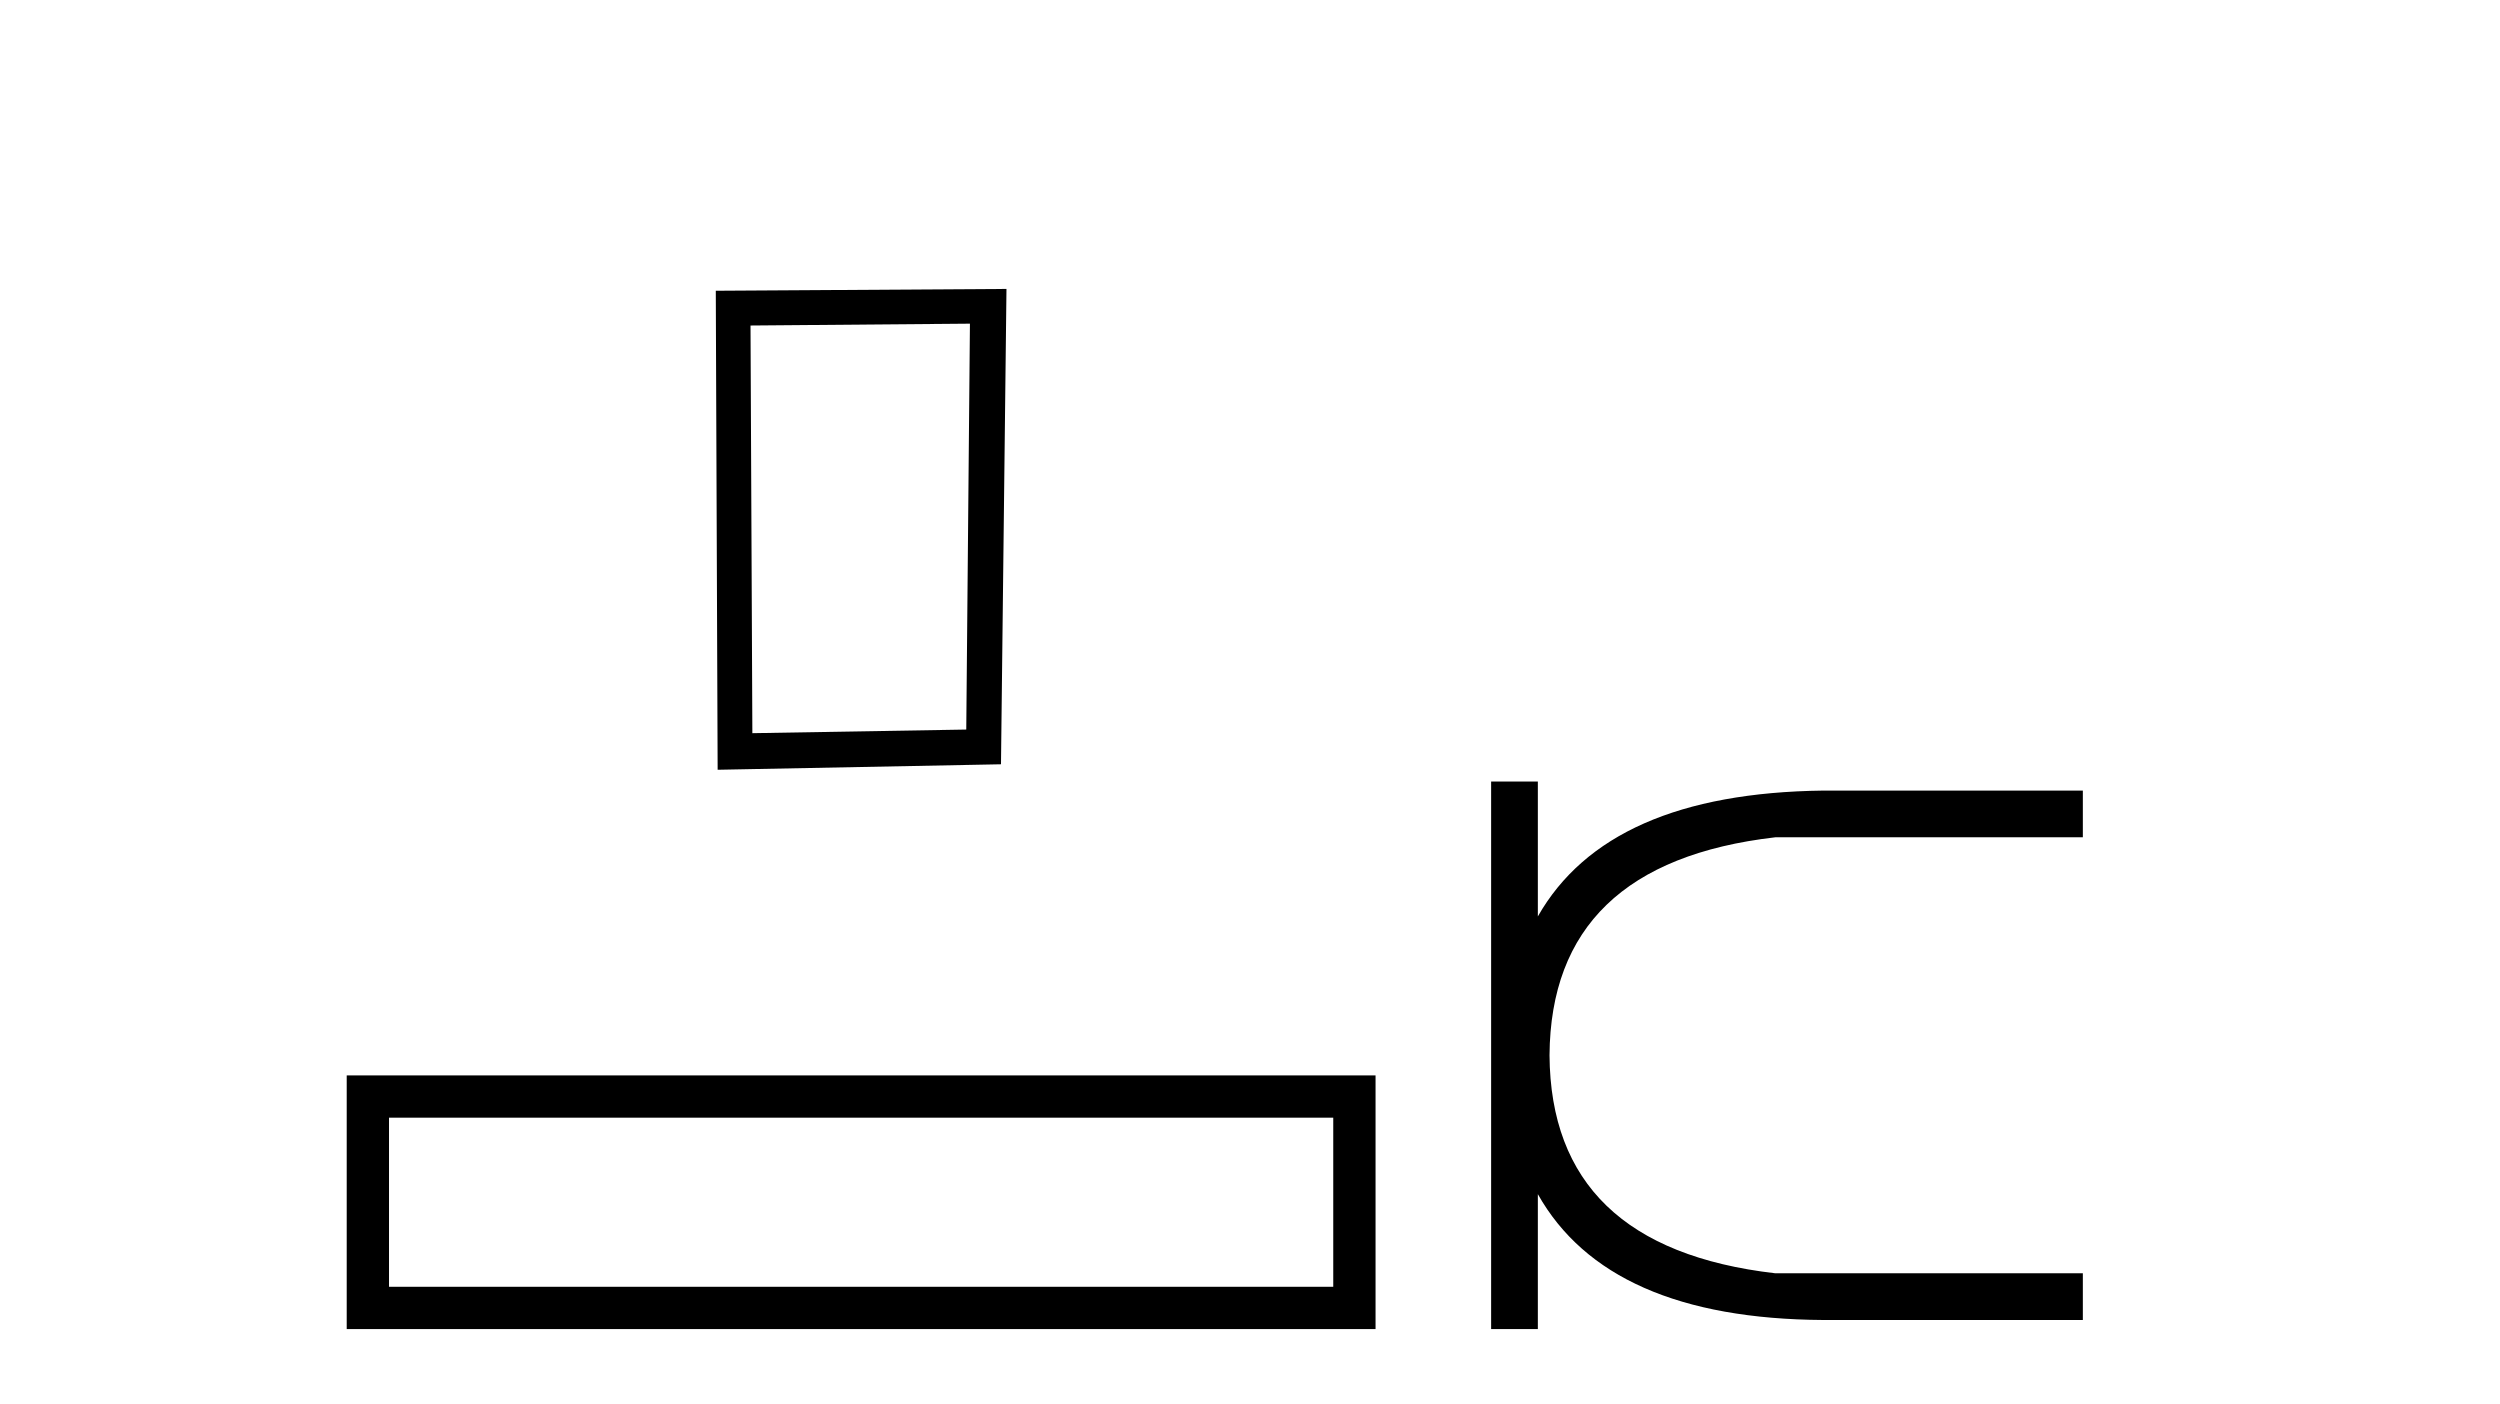
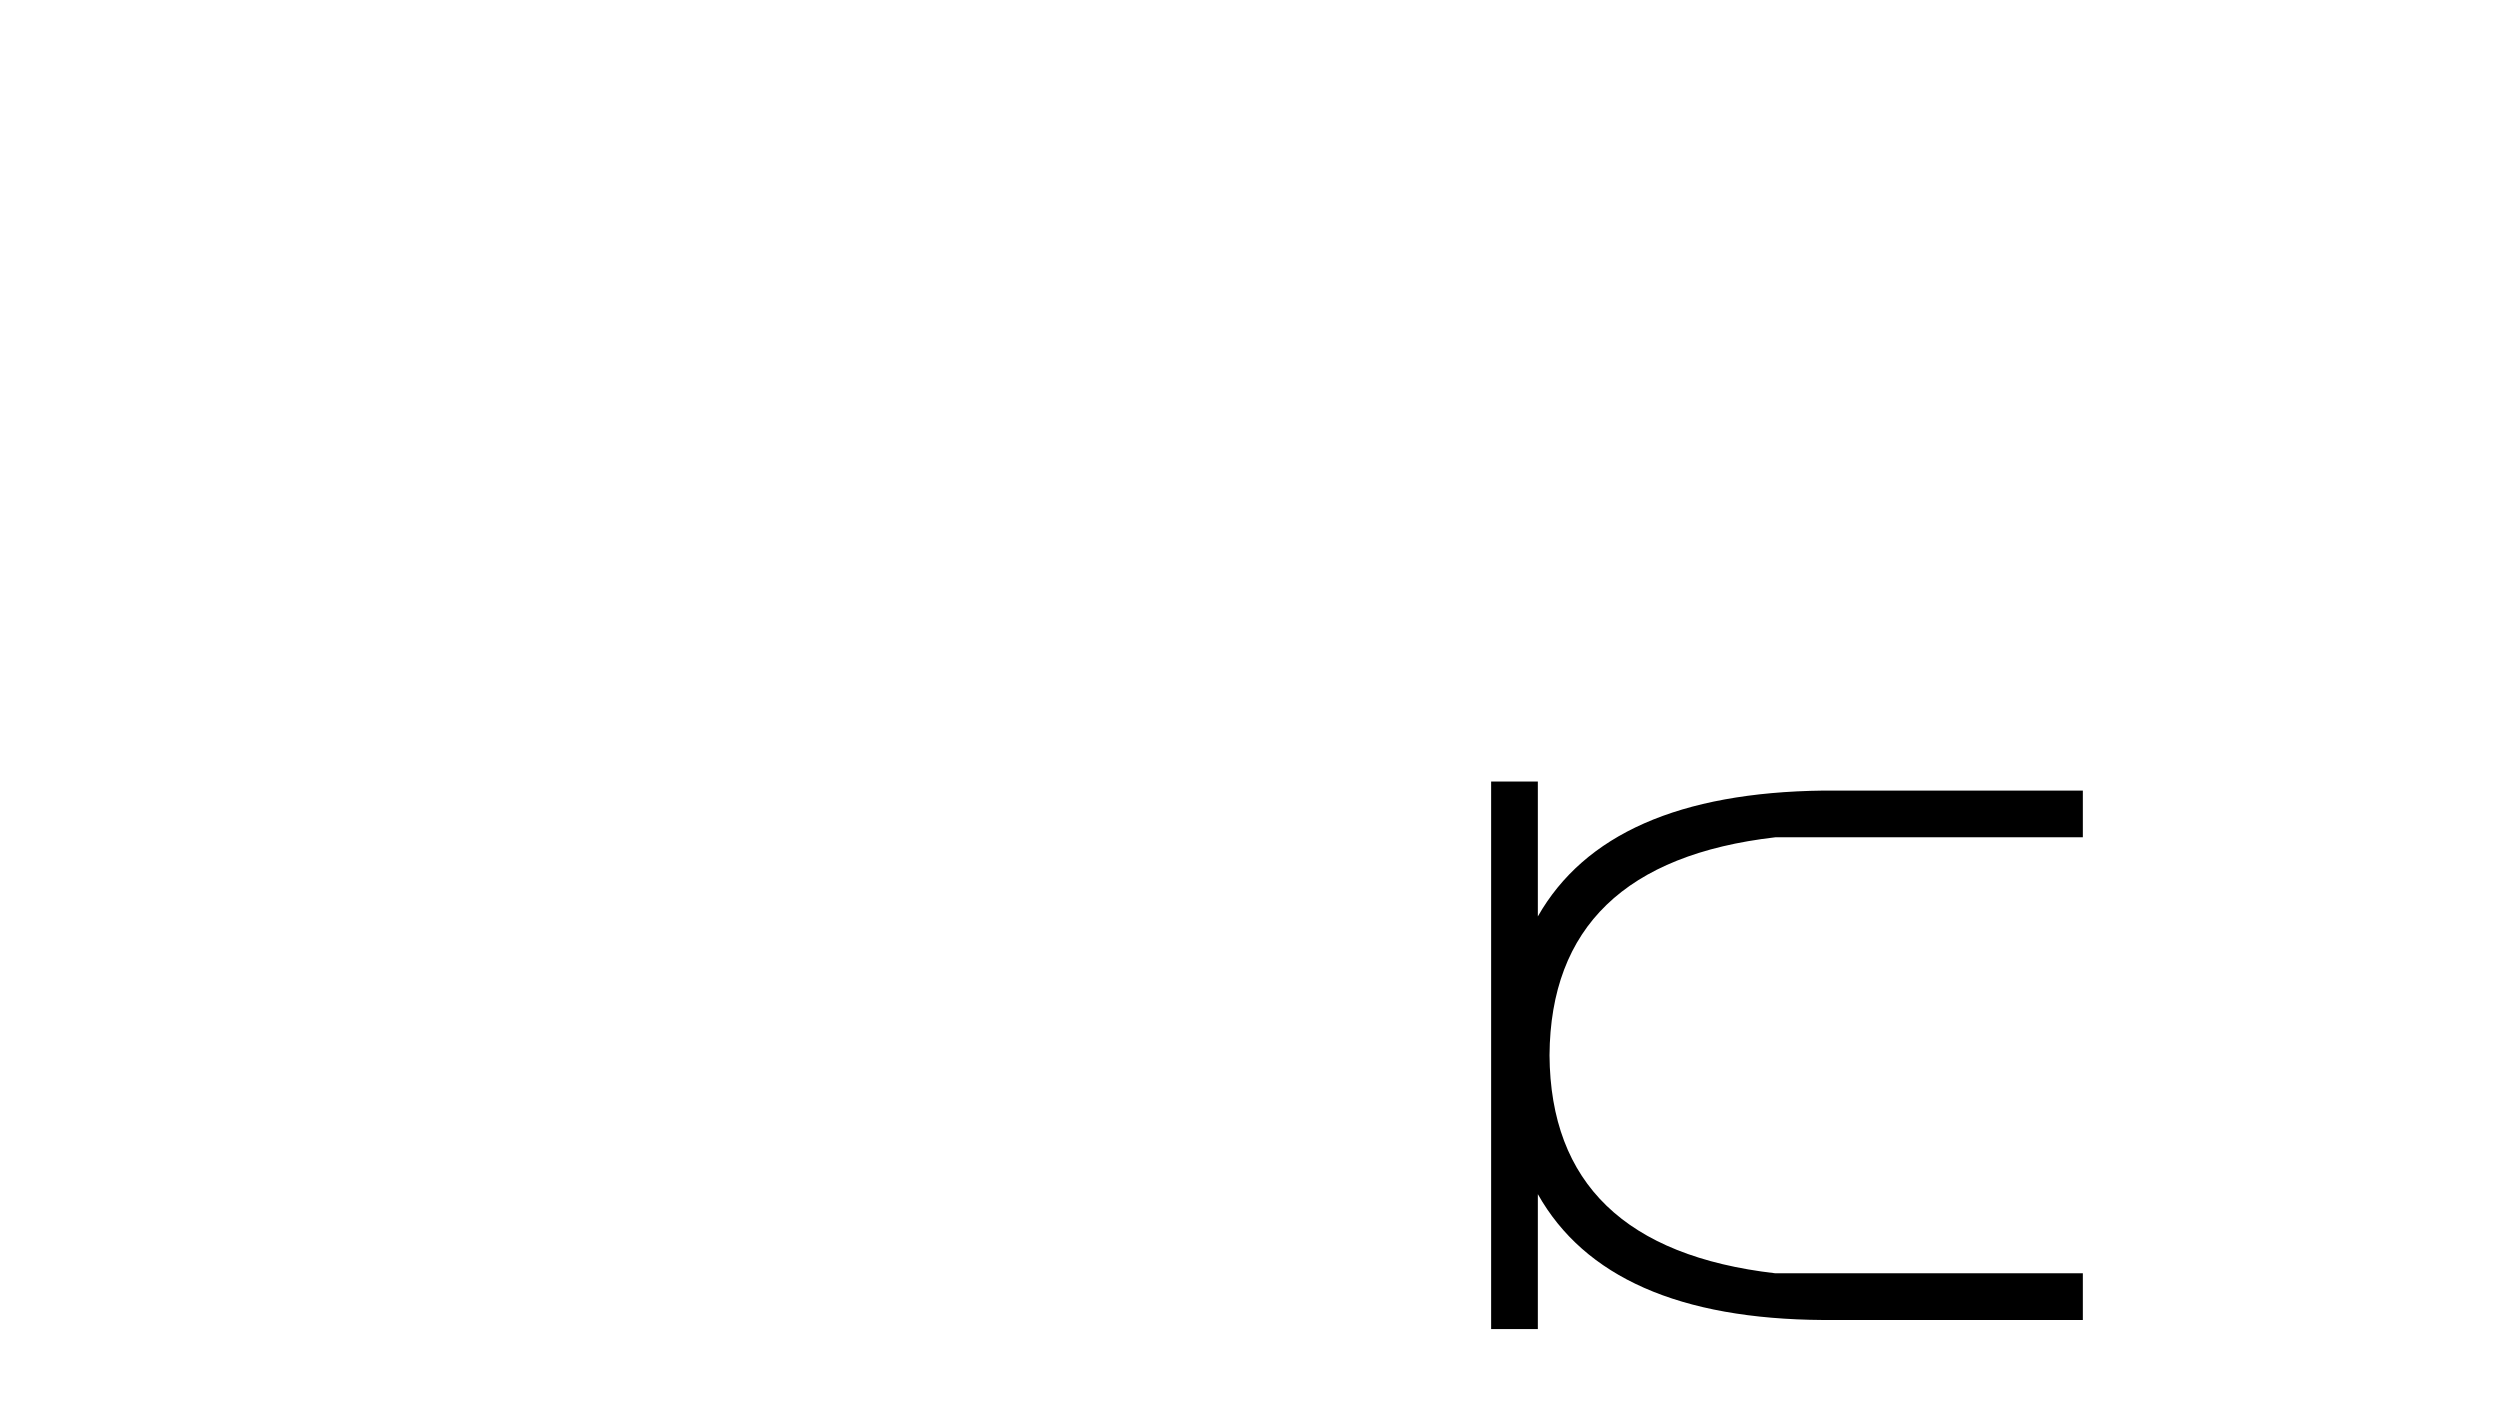
<svg xmlns="http://www.w3.org/2000/svg" width="73.0" height="41.0">
-   <path d="M 28.322 9.451 L 28.215 21.303 L 21.969 21.409 L 21.915 9.505 L 28.322 9.451 ZM 29.389 8.437 L 20.901 8.49 L 20.955 22.477 L 29.229 22.317 L 29.389 8.437 Z" style="fill:#000000;stroke:none" />
-   <path d="M 10.124 31.402 L 10.124 38.809 L 40.166 38.809 L 40.166 31.402 L 10.124 31.402 M 38.931 32.636 L 38.931 37.574 L 11.359 37.574 L 11.359 32.636 L 38.931 32.636 Z" style="fill:#000000;stroke:none" />
  <path d="M 43.541 22.82 L 43.541 38.809 L 44.905 38.809 L 44.905 34.869 Q 46.951 38.506 53.241 38.544 L 60.819 38.544 L 60.819 37.18 L 51.839 37.18 Q 45.284 36.422 45.246 30.814 Q 45.284 25.207 51.839 24.449 L 60.819 24.449 L 60.819 23.085 L 53.241 23.085 Q 46.951 23.161 44.905 26.76 L 44.905 22.82 Z" style="fill:#000000;stroke:none" />
</svg>